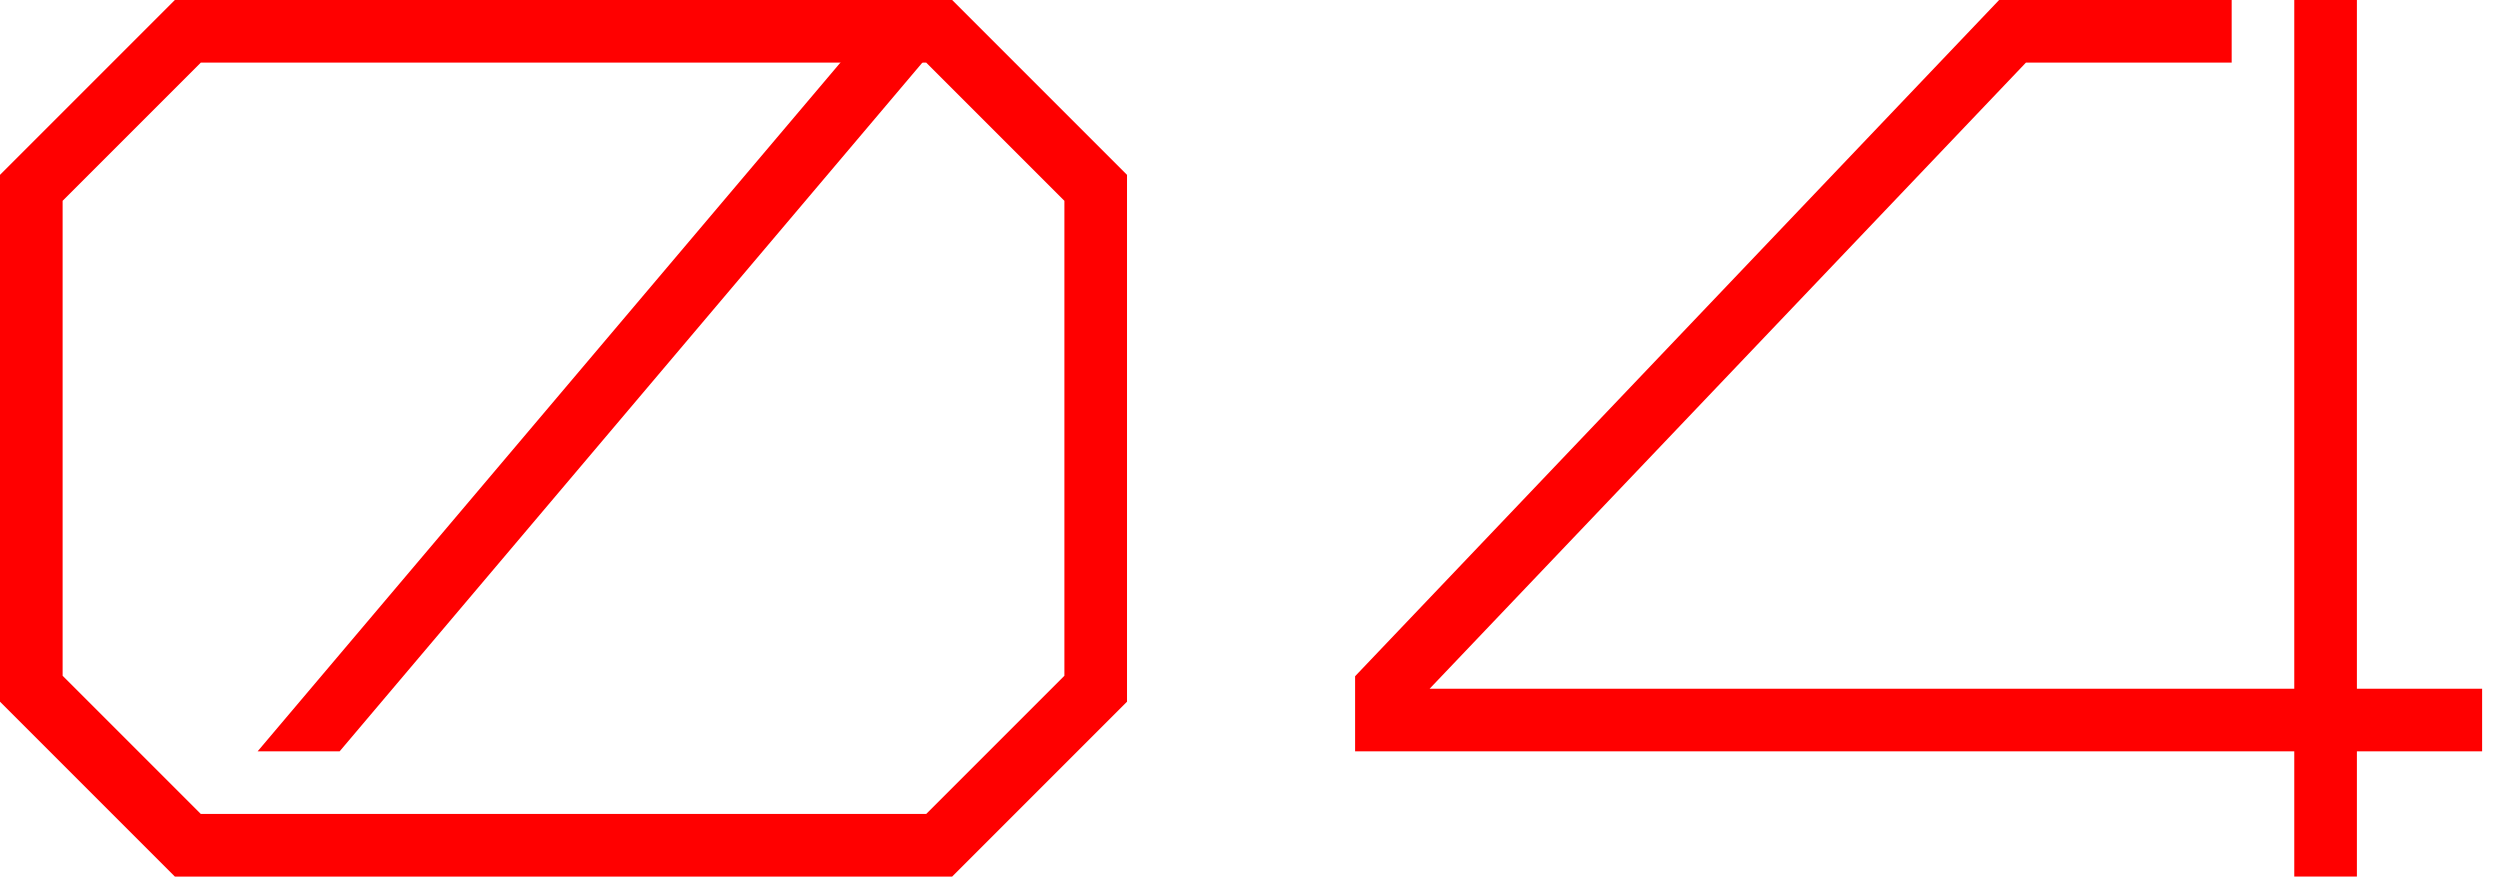
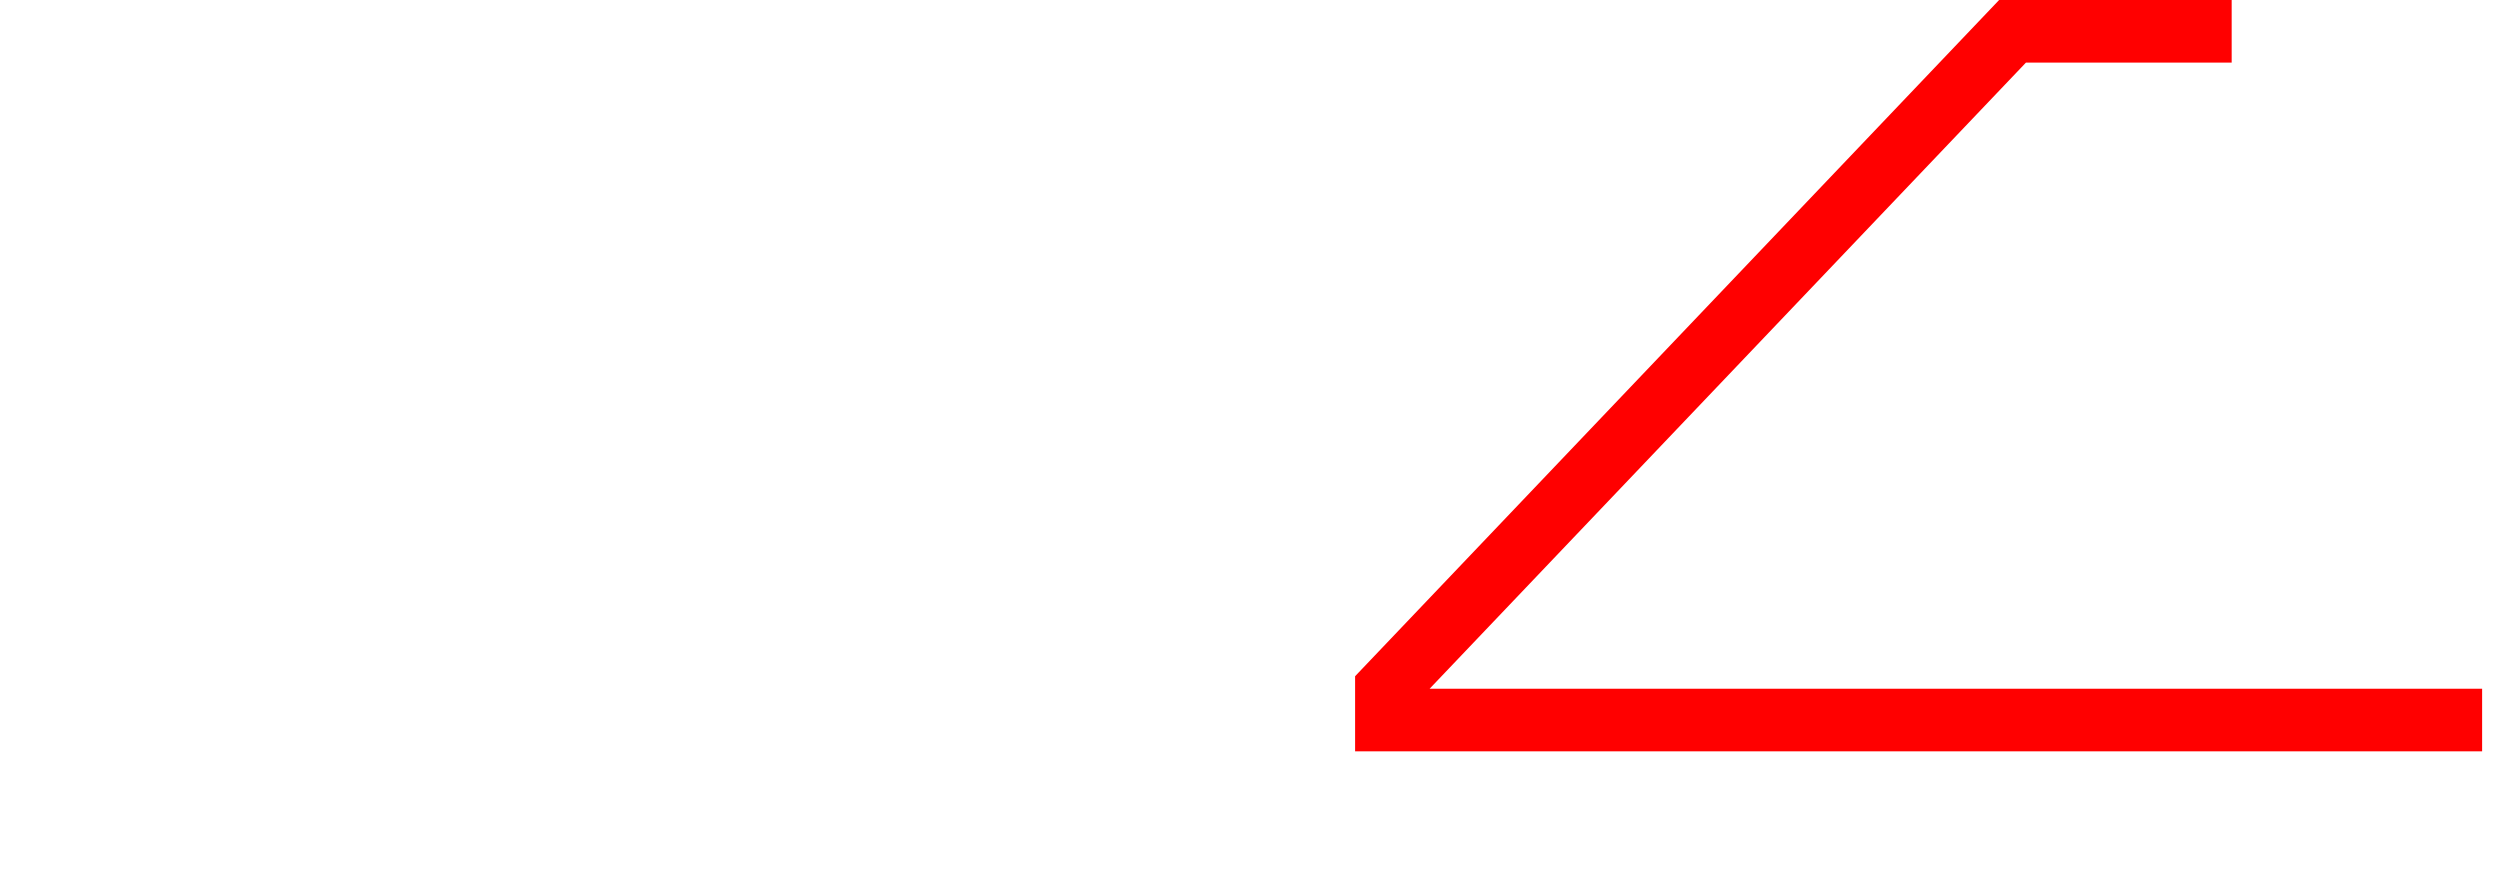
<svg xmlns="http://www.w3.org/2000/svg" width="124" height="44" viewBox="0 0 124 44" fill="none">
-   <path d="M116.902 -0H113.796V43.477H116.902V-0Z" fill="#FF0000" />
  <path d="M123.113 37.267H67.213V33.54L99.156 -6.10352e-05H110.691V3.105H100.487L70.909 34.161H123.113V37.267Z" fill="#FF0000" />
-   <path d="M16.845 37.267L46.215 2.555L43.846 0.55L12.777 37.267H16.845Z" fill="#FF0000" />
-   <path d="M47.227 43.478H8.673L0 34.804V8.673L8.673 0H47.227L55.9 8.673V34.804L47.227 43.478ZM9.96 40.372H45.94L52.794 33.518V9.96L45.94 3.106H9.96L3.106 9.96V33.518L9.96 40.372Z" fill="#FF0000" />
</svg>